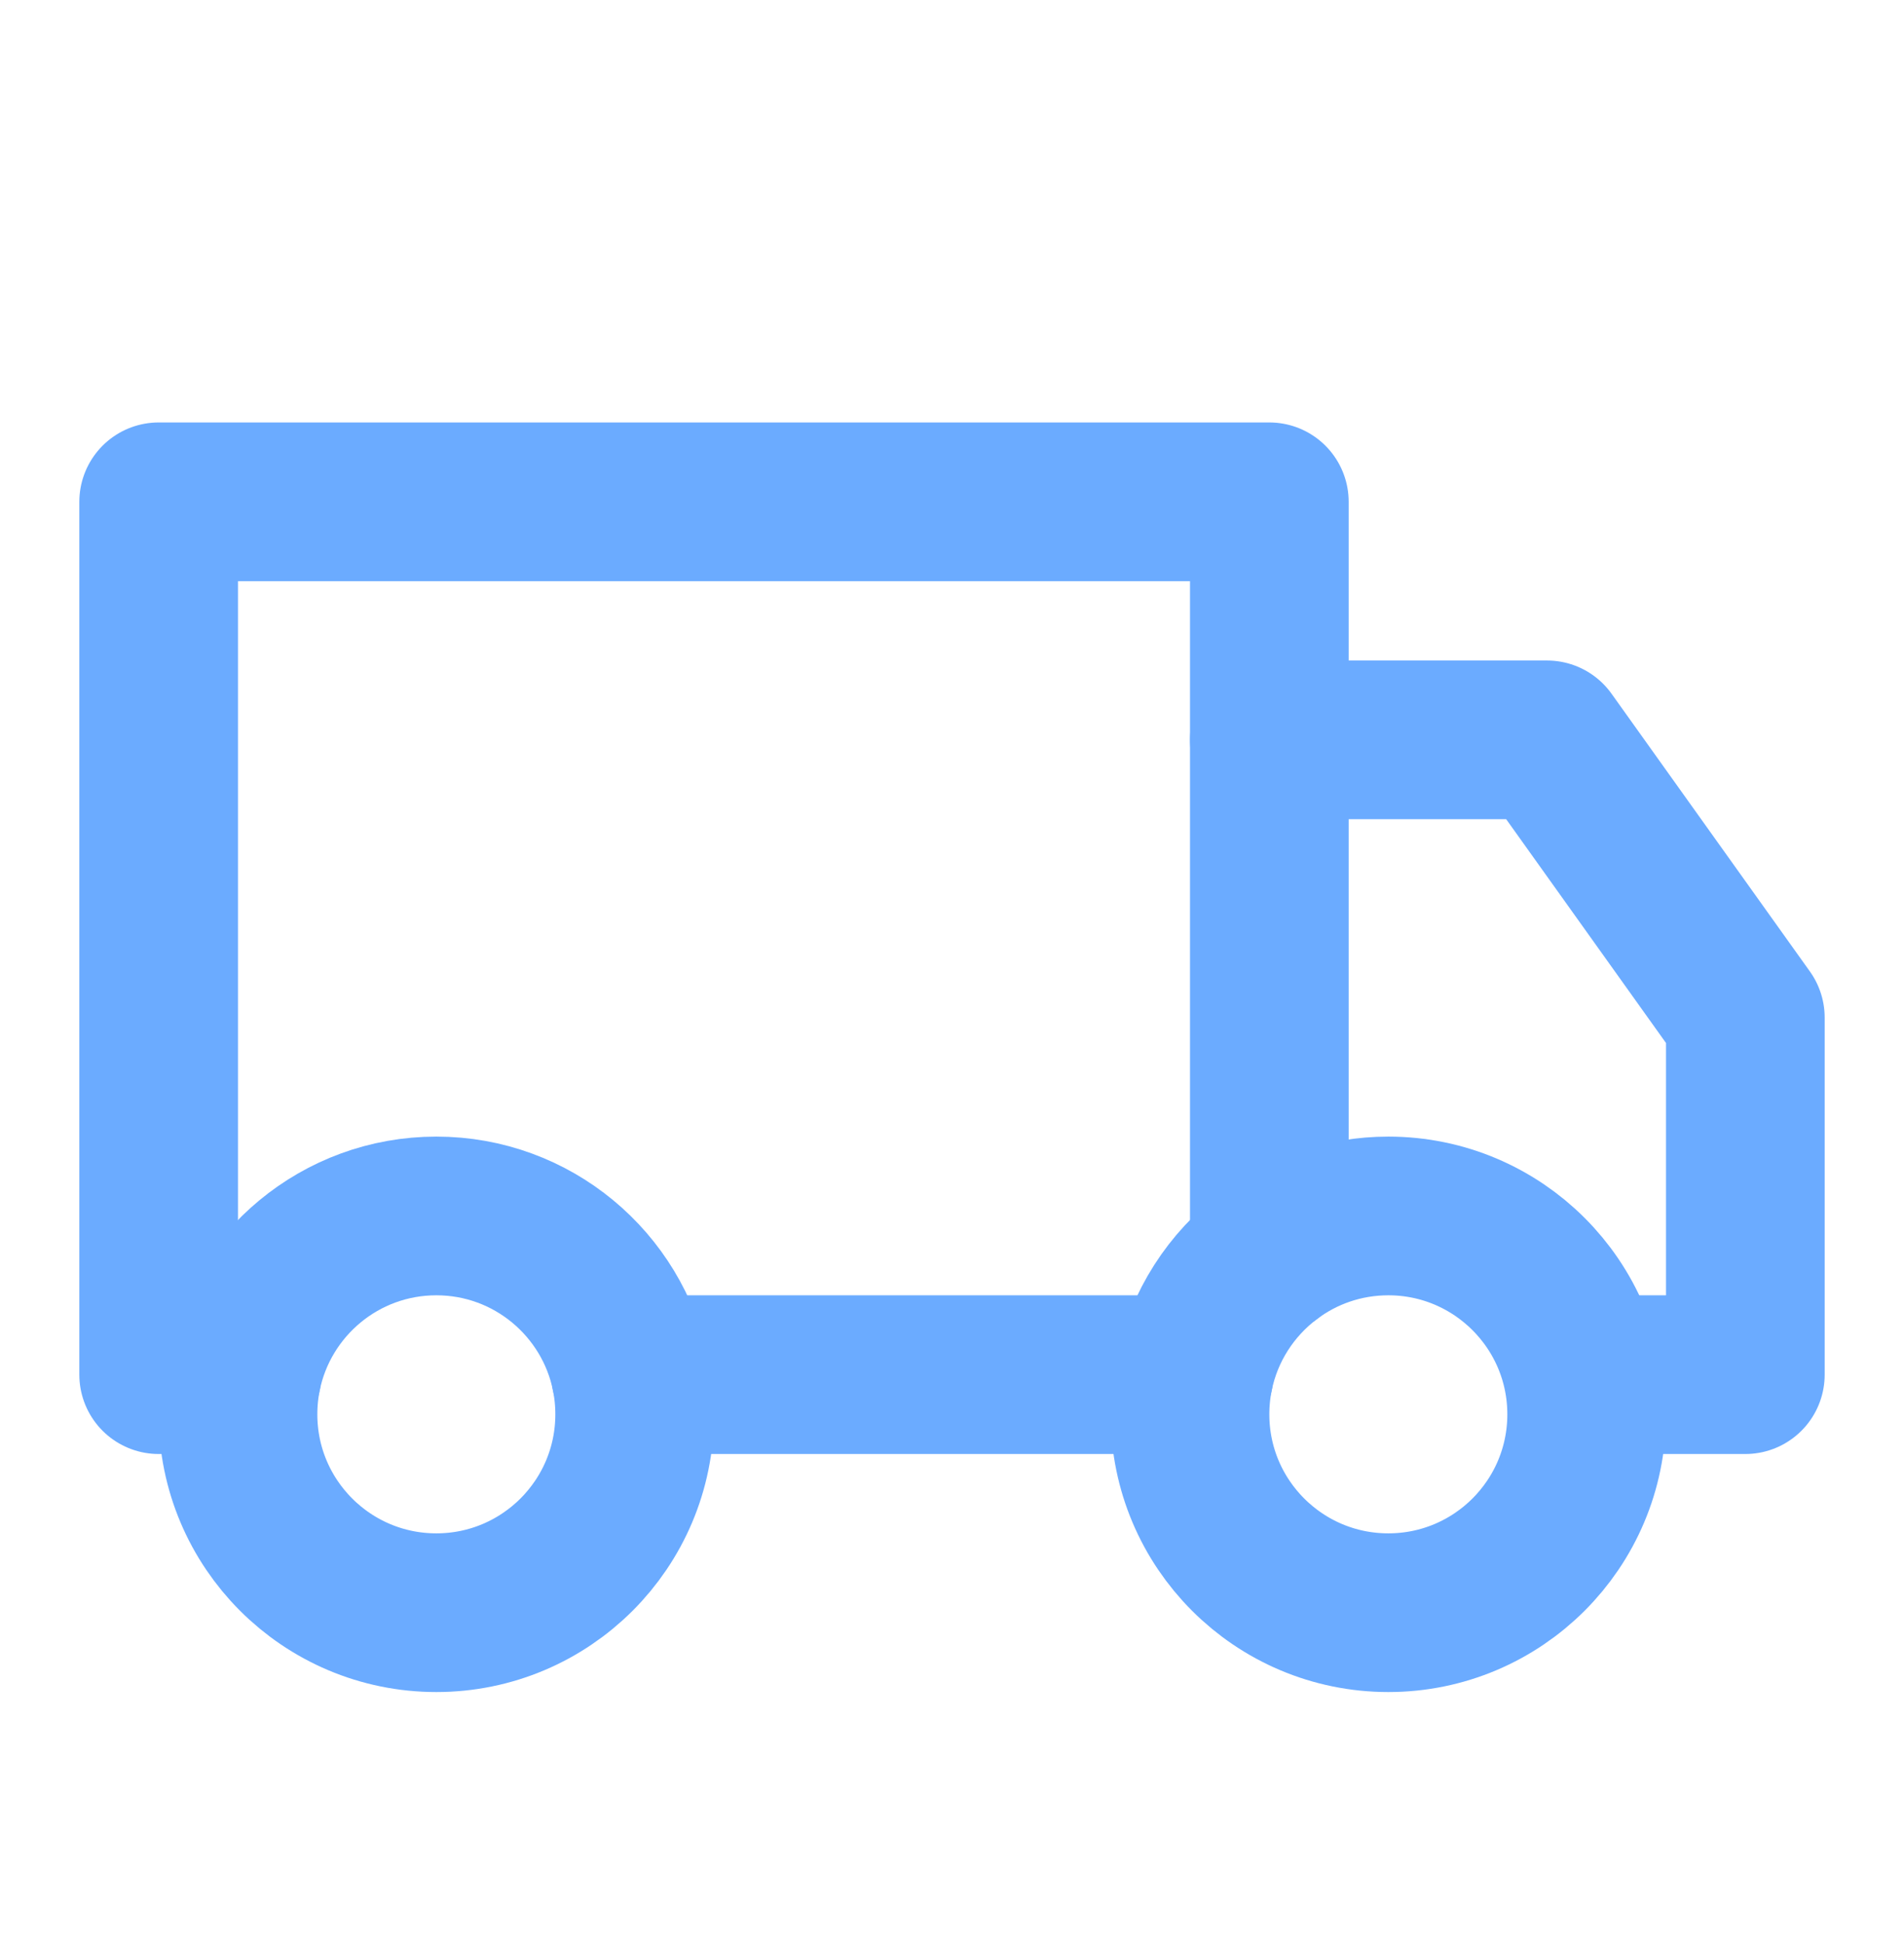
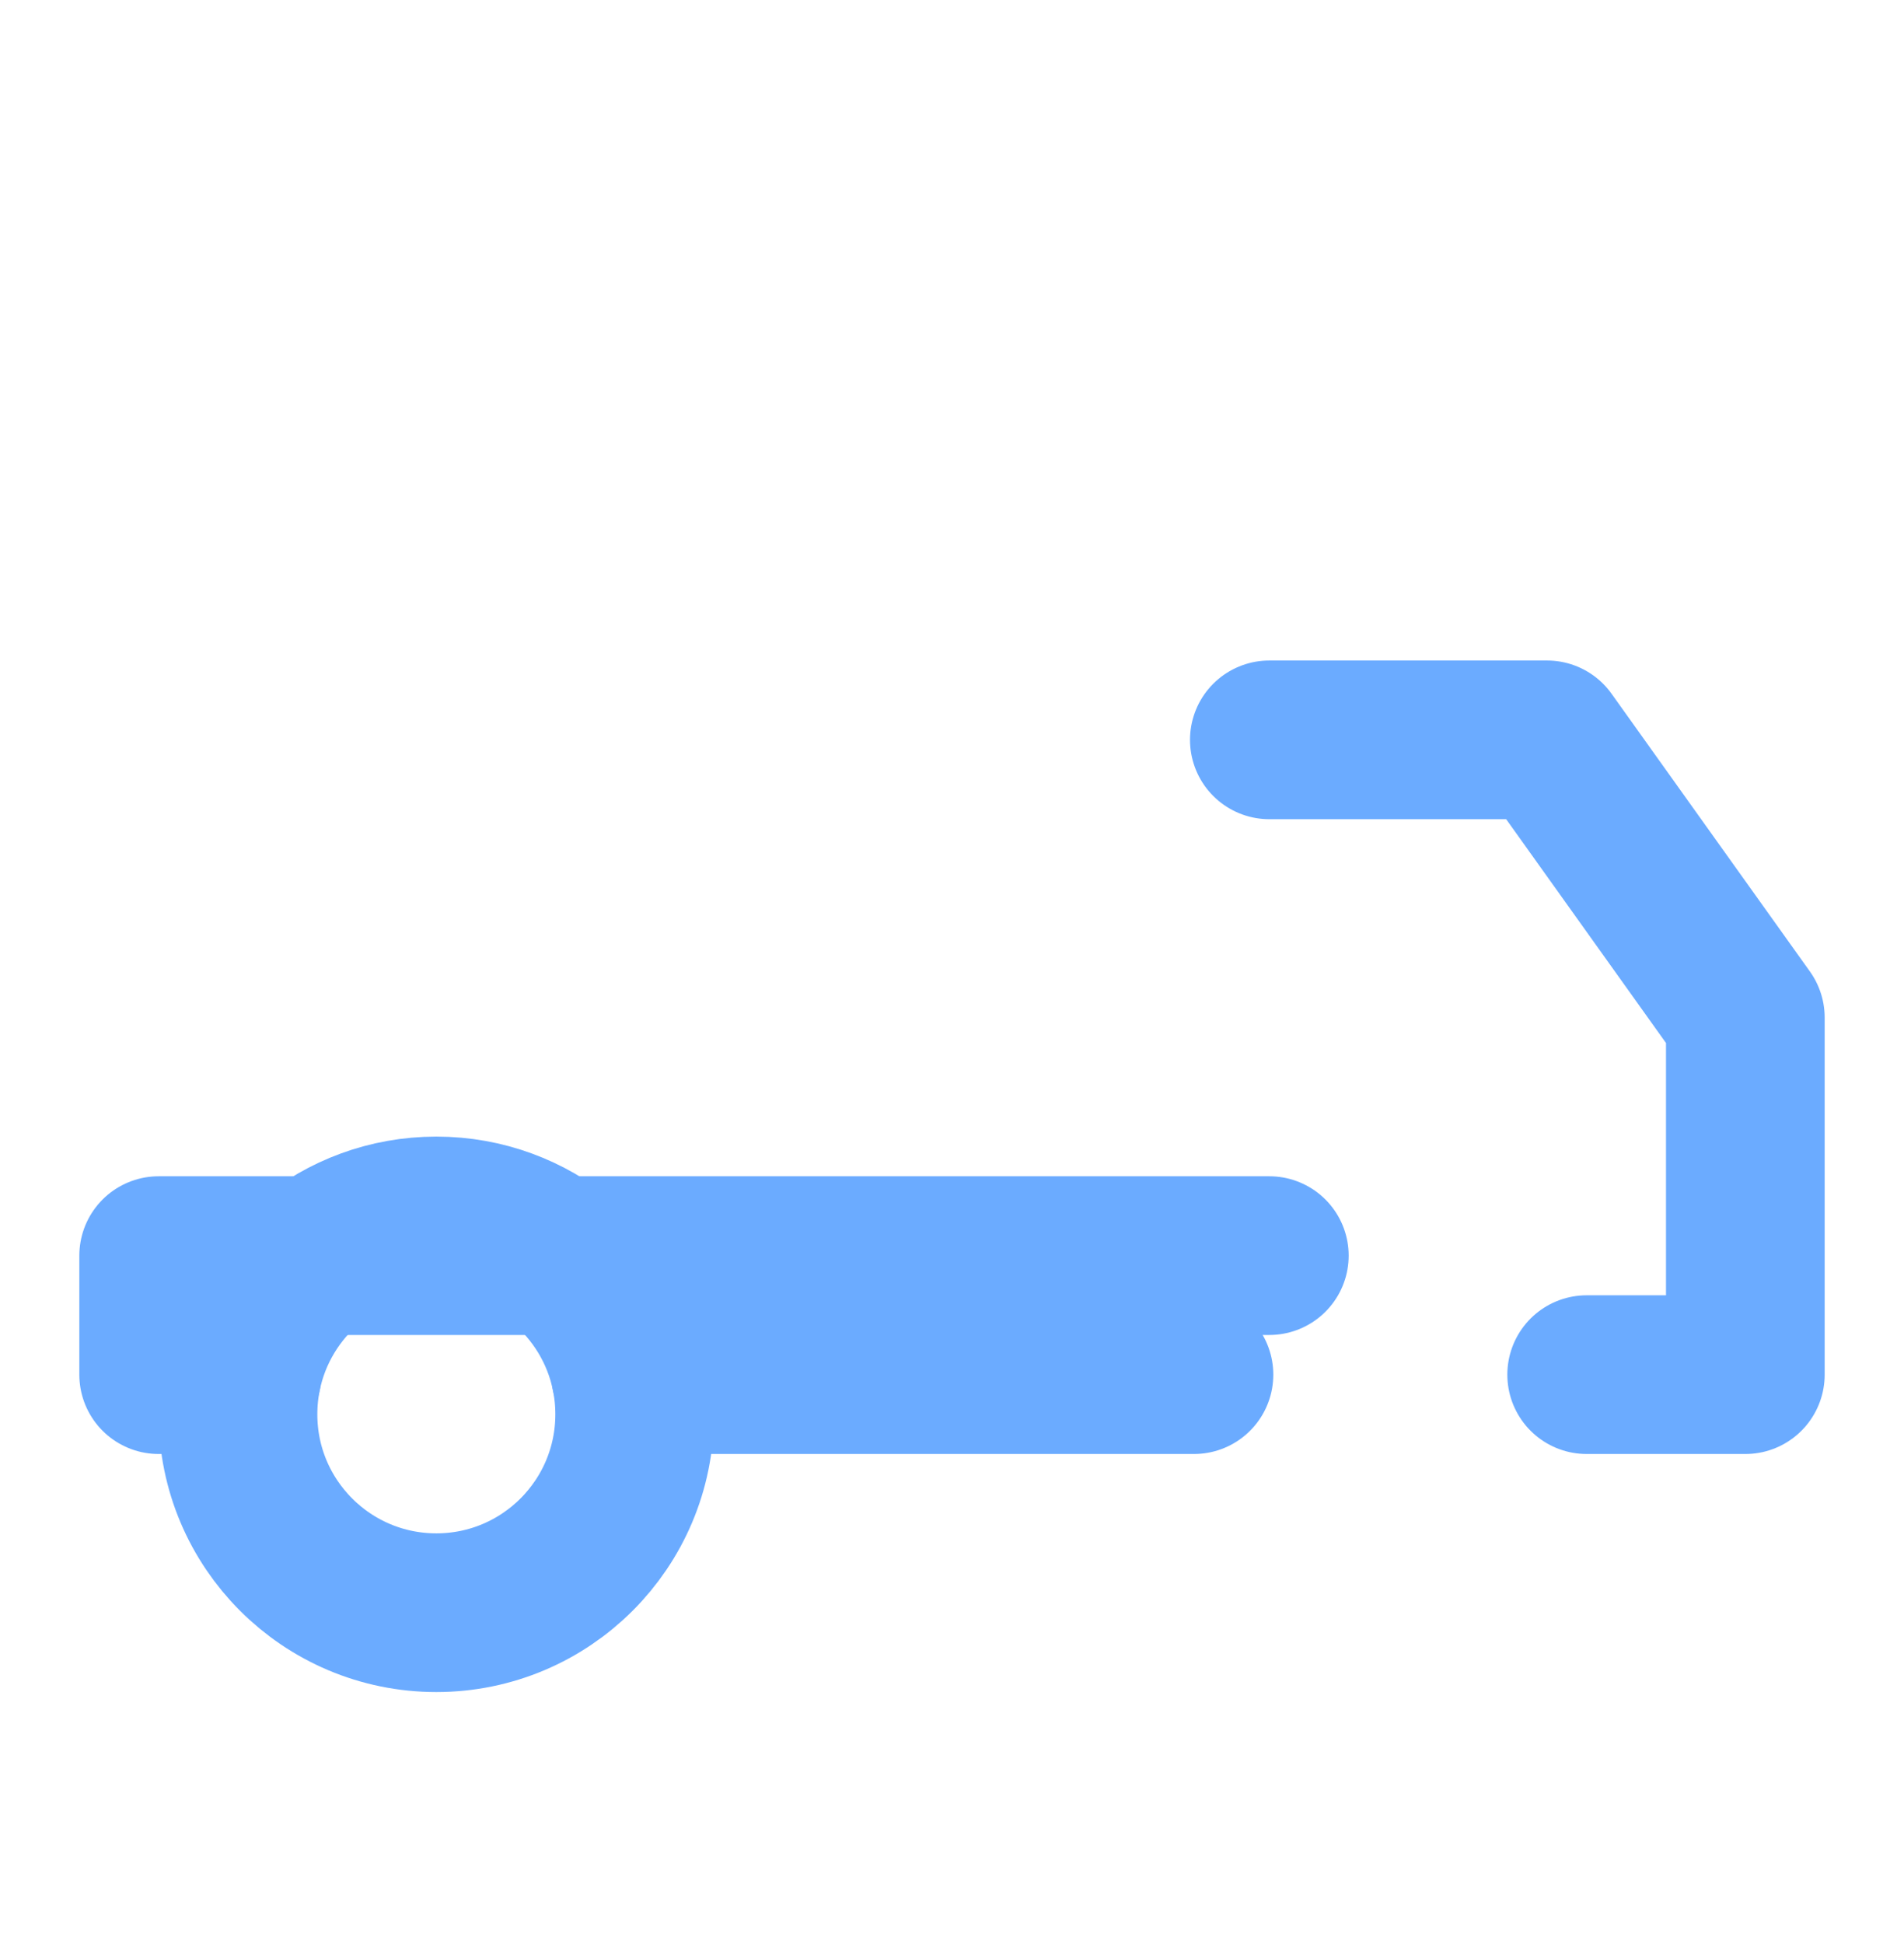
<svg xmlns="http://www.w3.org/2000/svg" width="48" height="49" viewBox="0 0 48 49" fill="none">
-   <path d="M40 35.648C40 38.41 37.761 40.648 35 40.648C32.239 40.648 30 38.41 30 35.648C30 35.306 30.034 34.971 30.1 34.648C30.348 33.428 31.04 32.369 32 31.648C32.835 31.02 33.874 30.648 35 30.648C37.761 30.648 40 32.887 40 35.648Z" stroke="#6BABFF" stroke-width="4" stroke-linecap="round" stroke-linejoin="round" />
  <path d="M16 35.648C16 38.41 13.761 40.648 11 40.648C8.239 40.648 6 38.41 6 35.648C6 35.306 6.034 34.971 6.1 34.648C6.563 32.366 8.581 30.648 11 30.648C13.419 30.648 15.437 32.366 15.9 34.648C15.966 34.971 16 35.306 16 35.648Z" stroke="#6BABFF" stroke-width="4" stroke-linecap="round" stroke-linejoin="round" />
-   <path d="M32 31.648V12.648H4V34.648H6.1" stroke="#6BABFF" stroke-width="4" stroke-linecap="round" stroke-linejoin="round" />
+   <path d="M32 31.648H4V34.648H6.1" stroke="#6BABFF" stroke-width="4" stroke-linecap="round" stroke-linejoin="round" />
  <path d="M15.9 34.648H30.1" stroke="#6BABFF" stroke-width="4" stroke-linecap="round" stroke-linejoin="round" />
  <path d="M40 34.648H44V25.648L39 18.648H32" stroke="#6BABFF" stroke-width="4" stroke-linecap="round" stroke-linejoin="round" />
</svg>